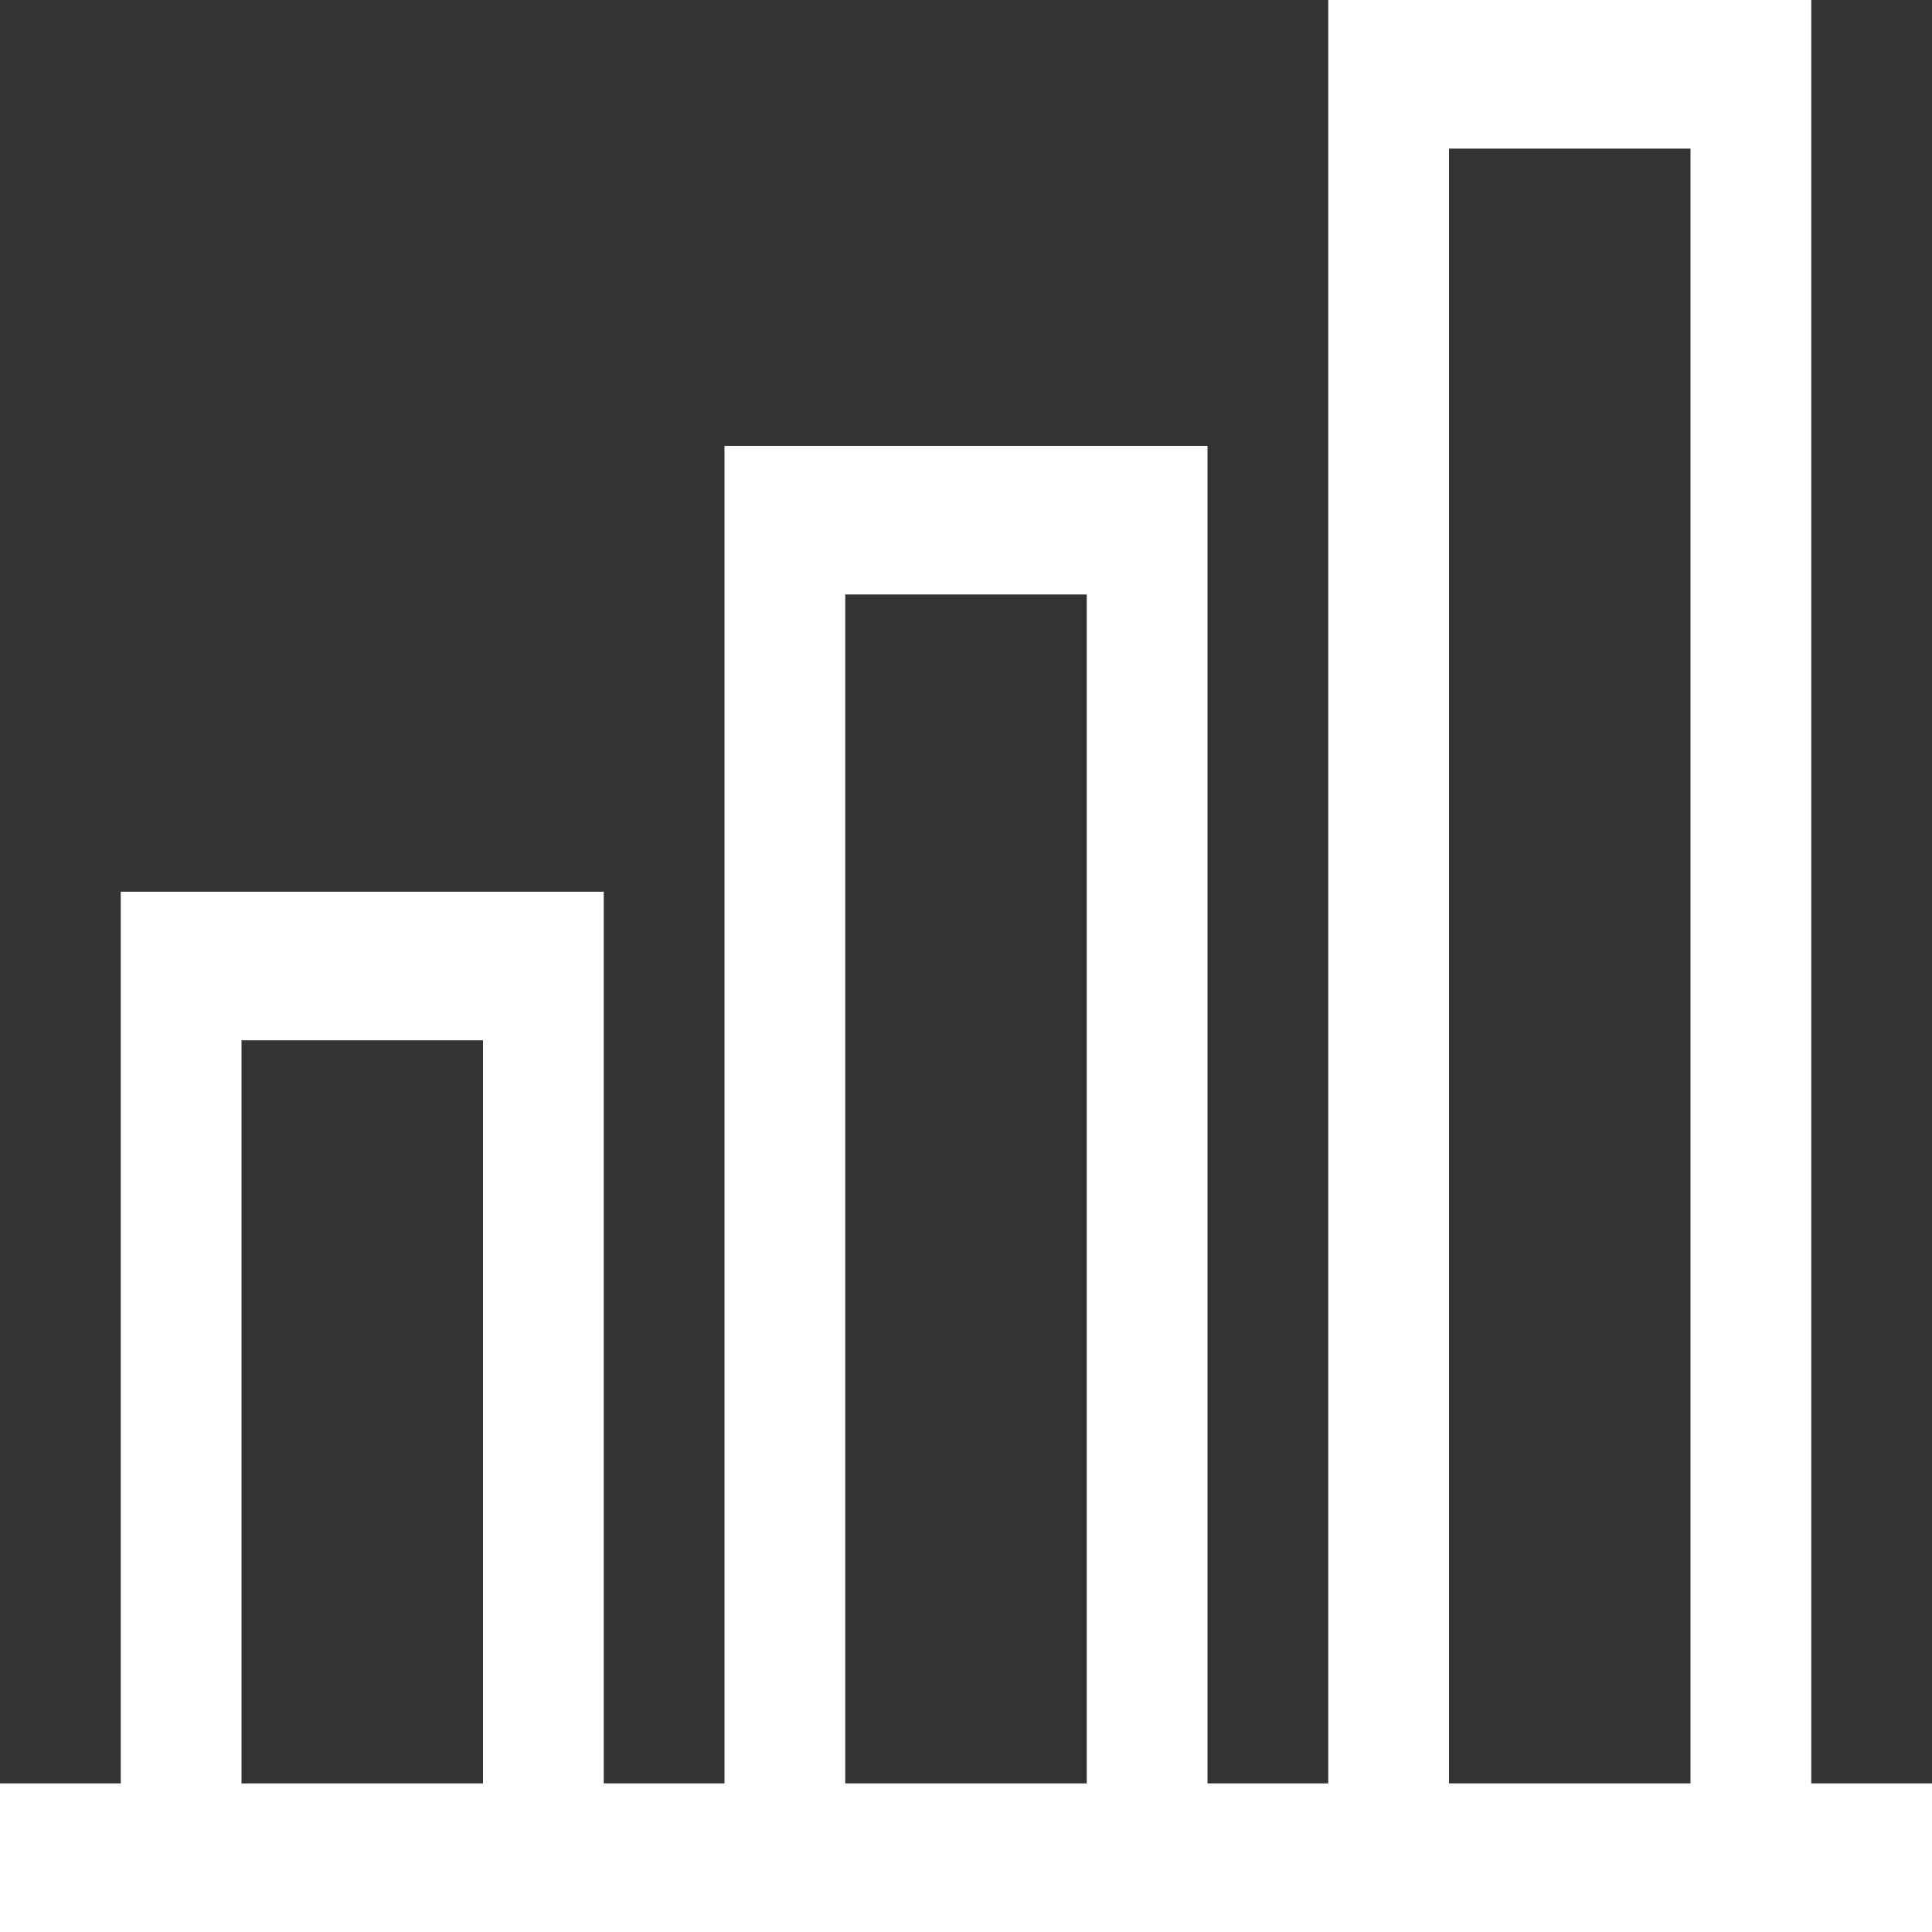
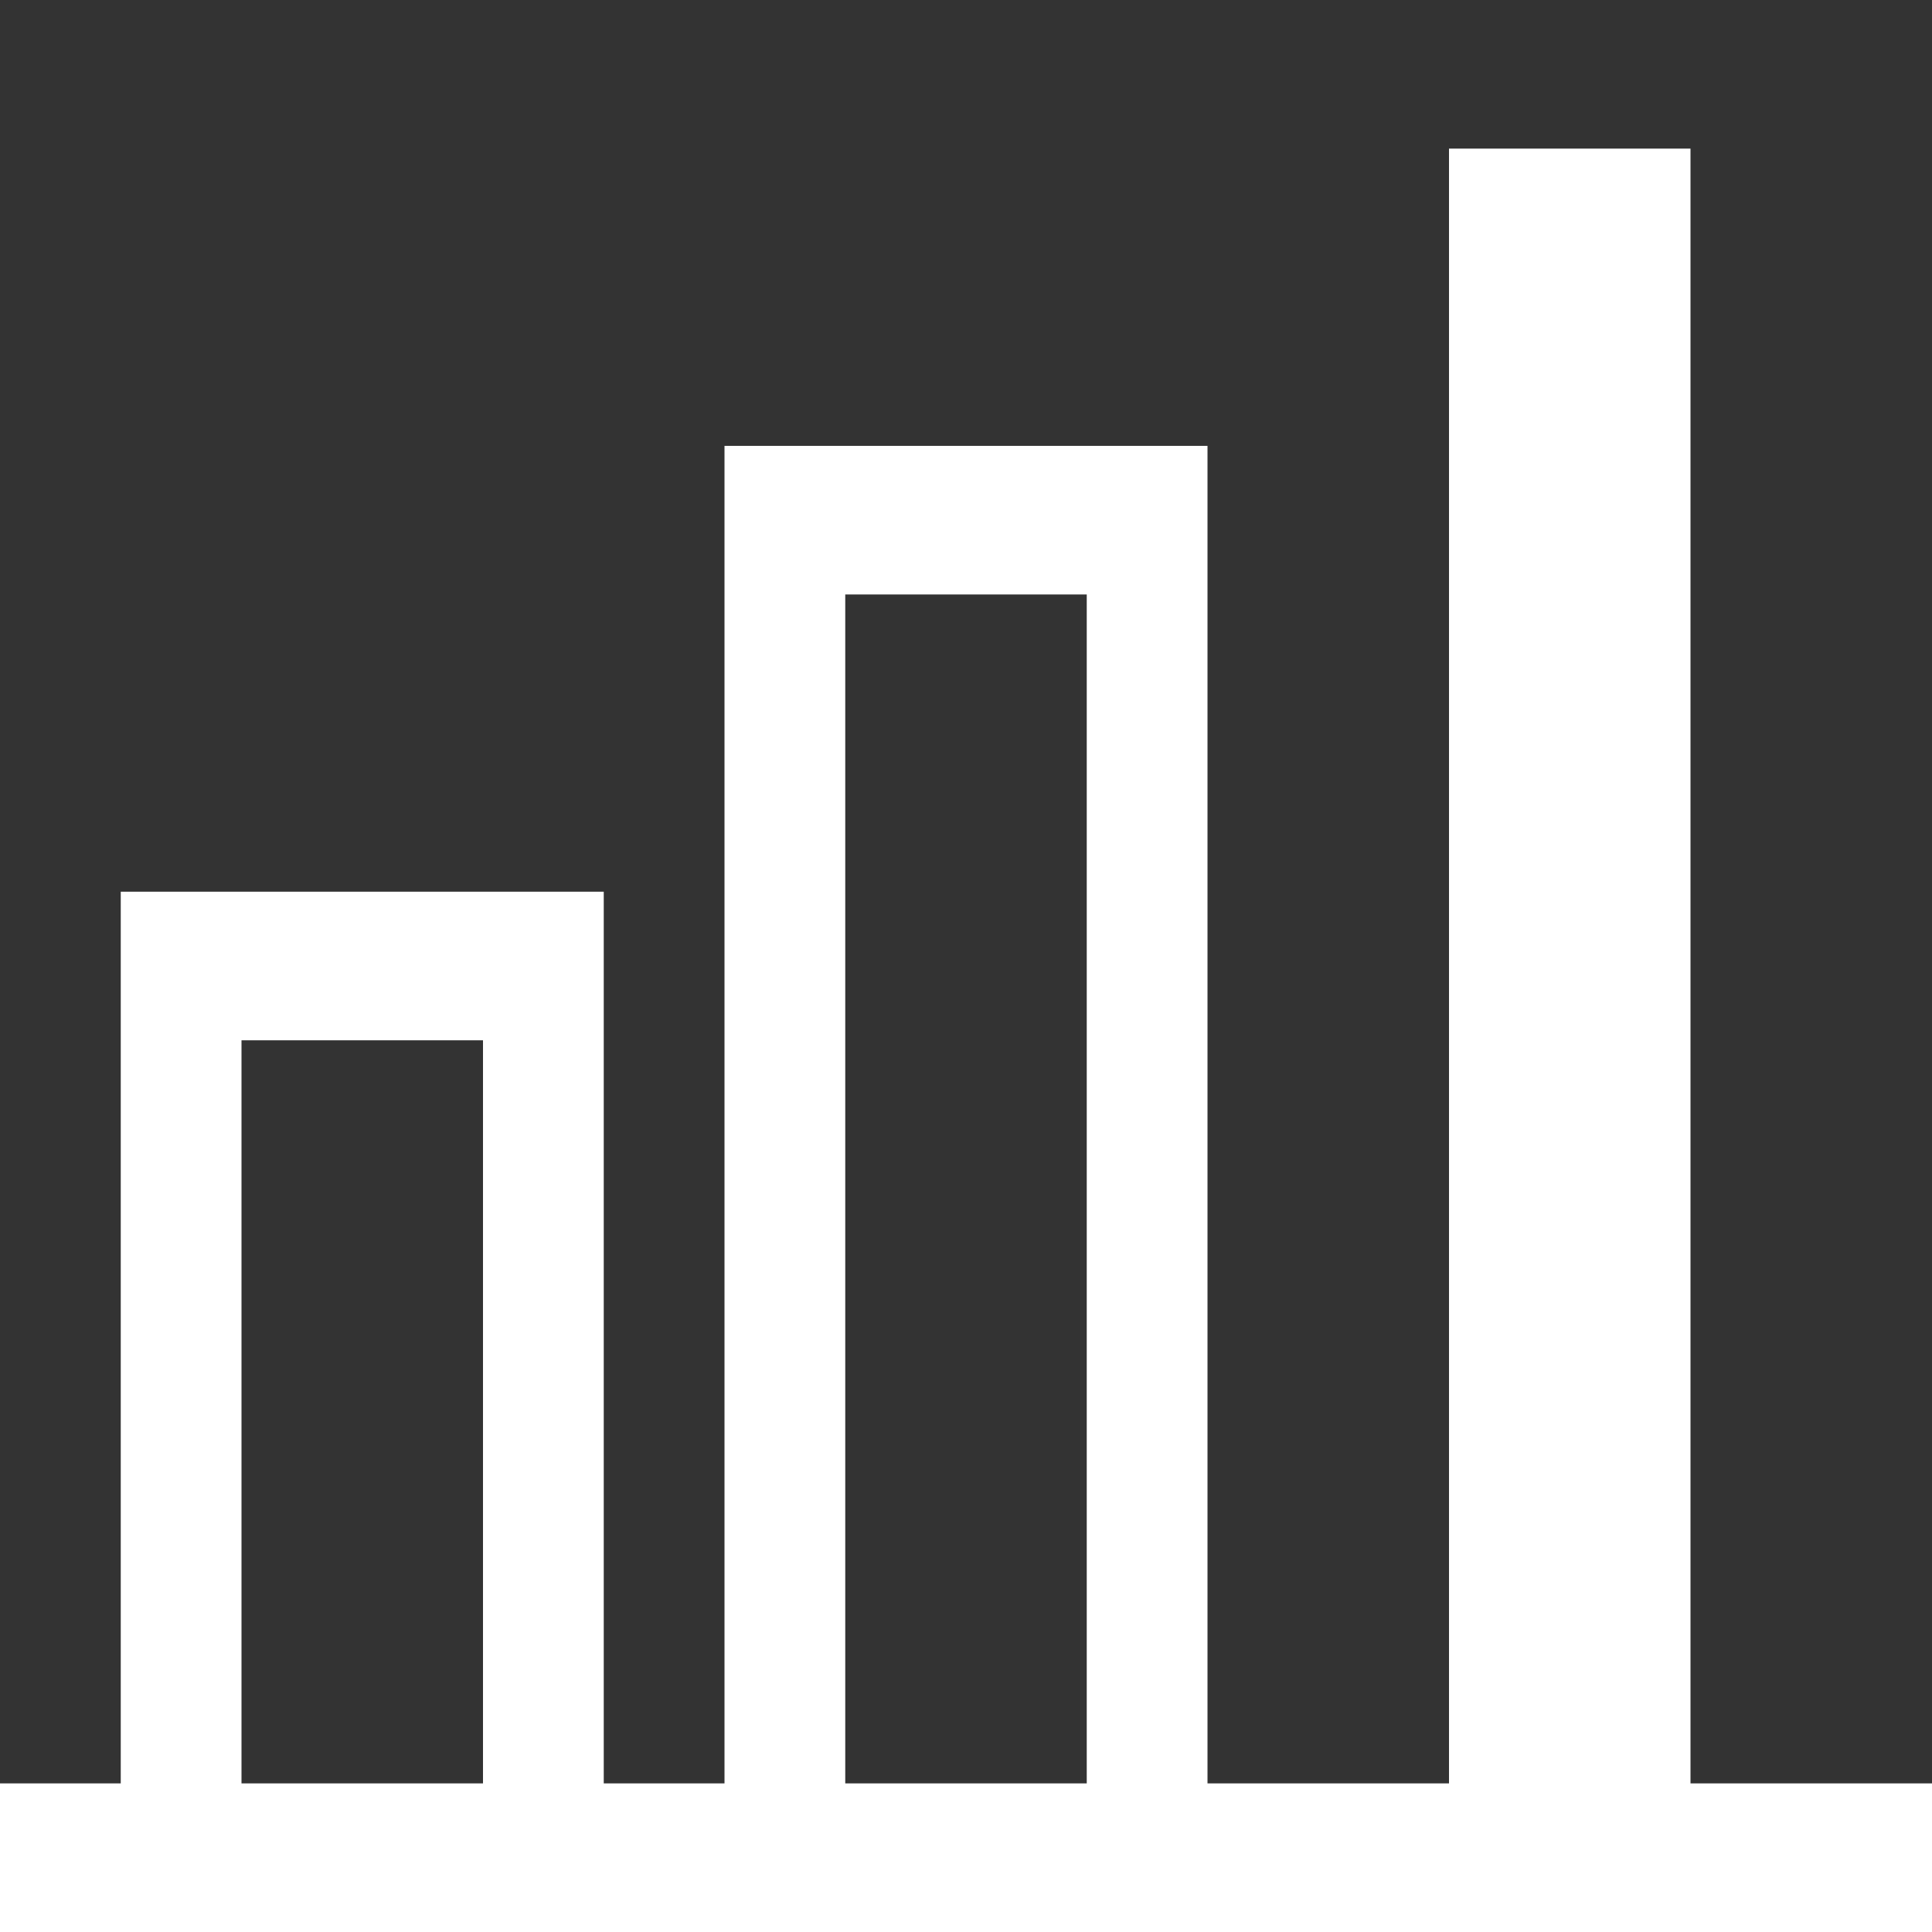
<svg xmlns="http://www.w3.org/2000/svg" width="50" height="50" viewBox="0 0 50 50" fill="none">
  <rect x="0" y="0" width="50" height="50" fill="#333333" stroke="none" />
-   <path d="M15.625 46.154H12.5V26.923H6.25V46.154H3.125V23.077H15.625V46.154ZM31.25 46.154H28.125V15.385H21.875V46.154H18.75V11.539H31.25V46.154ZM46.875 46.154H43.75V3.846H37.5V46.154H34.375V0H46.875V46.154ZM0 46.154H50V50H0V46.154Z" fill="white" />
+   <path d="M15.625 46.154H12.5V26.923H6.25V46.154H3.125V23.077H15.625V46.154ZM31.25 46.154H28.125V15.385H21.875V46.154H18.75V11.539H31.25V46.154ZM46.875 46.154H43.75V3.846H37.5V46.154H34.375V0V46.154ZM0 46.154H50V50H0V46.154Z" fill="white" />
</svg>